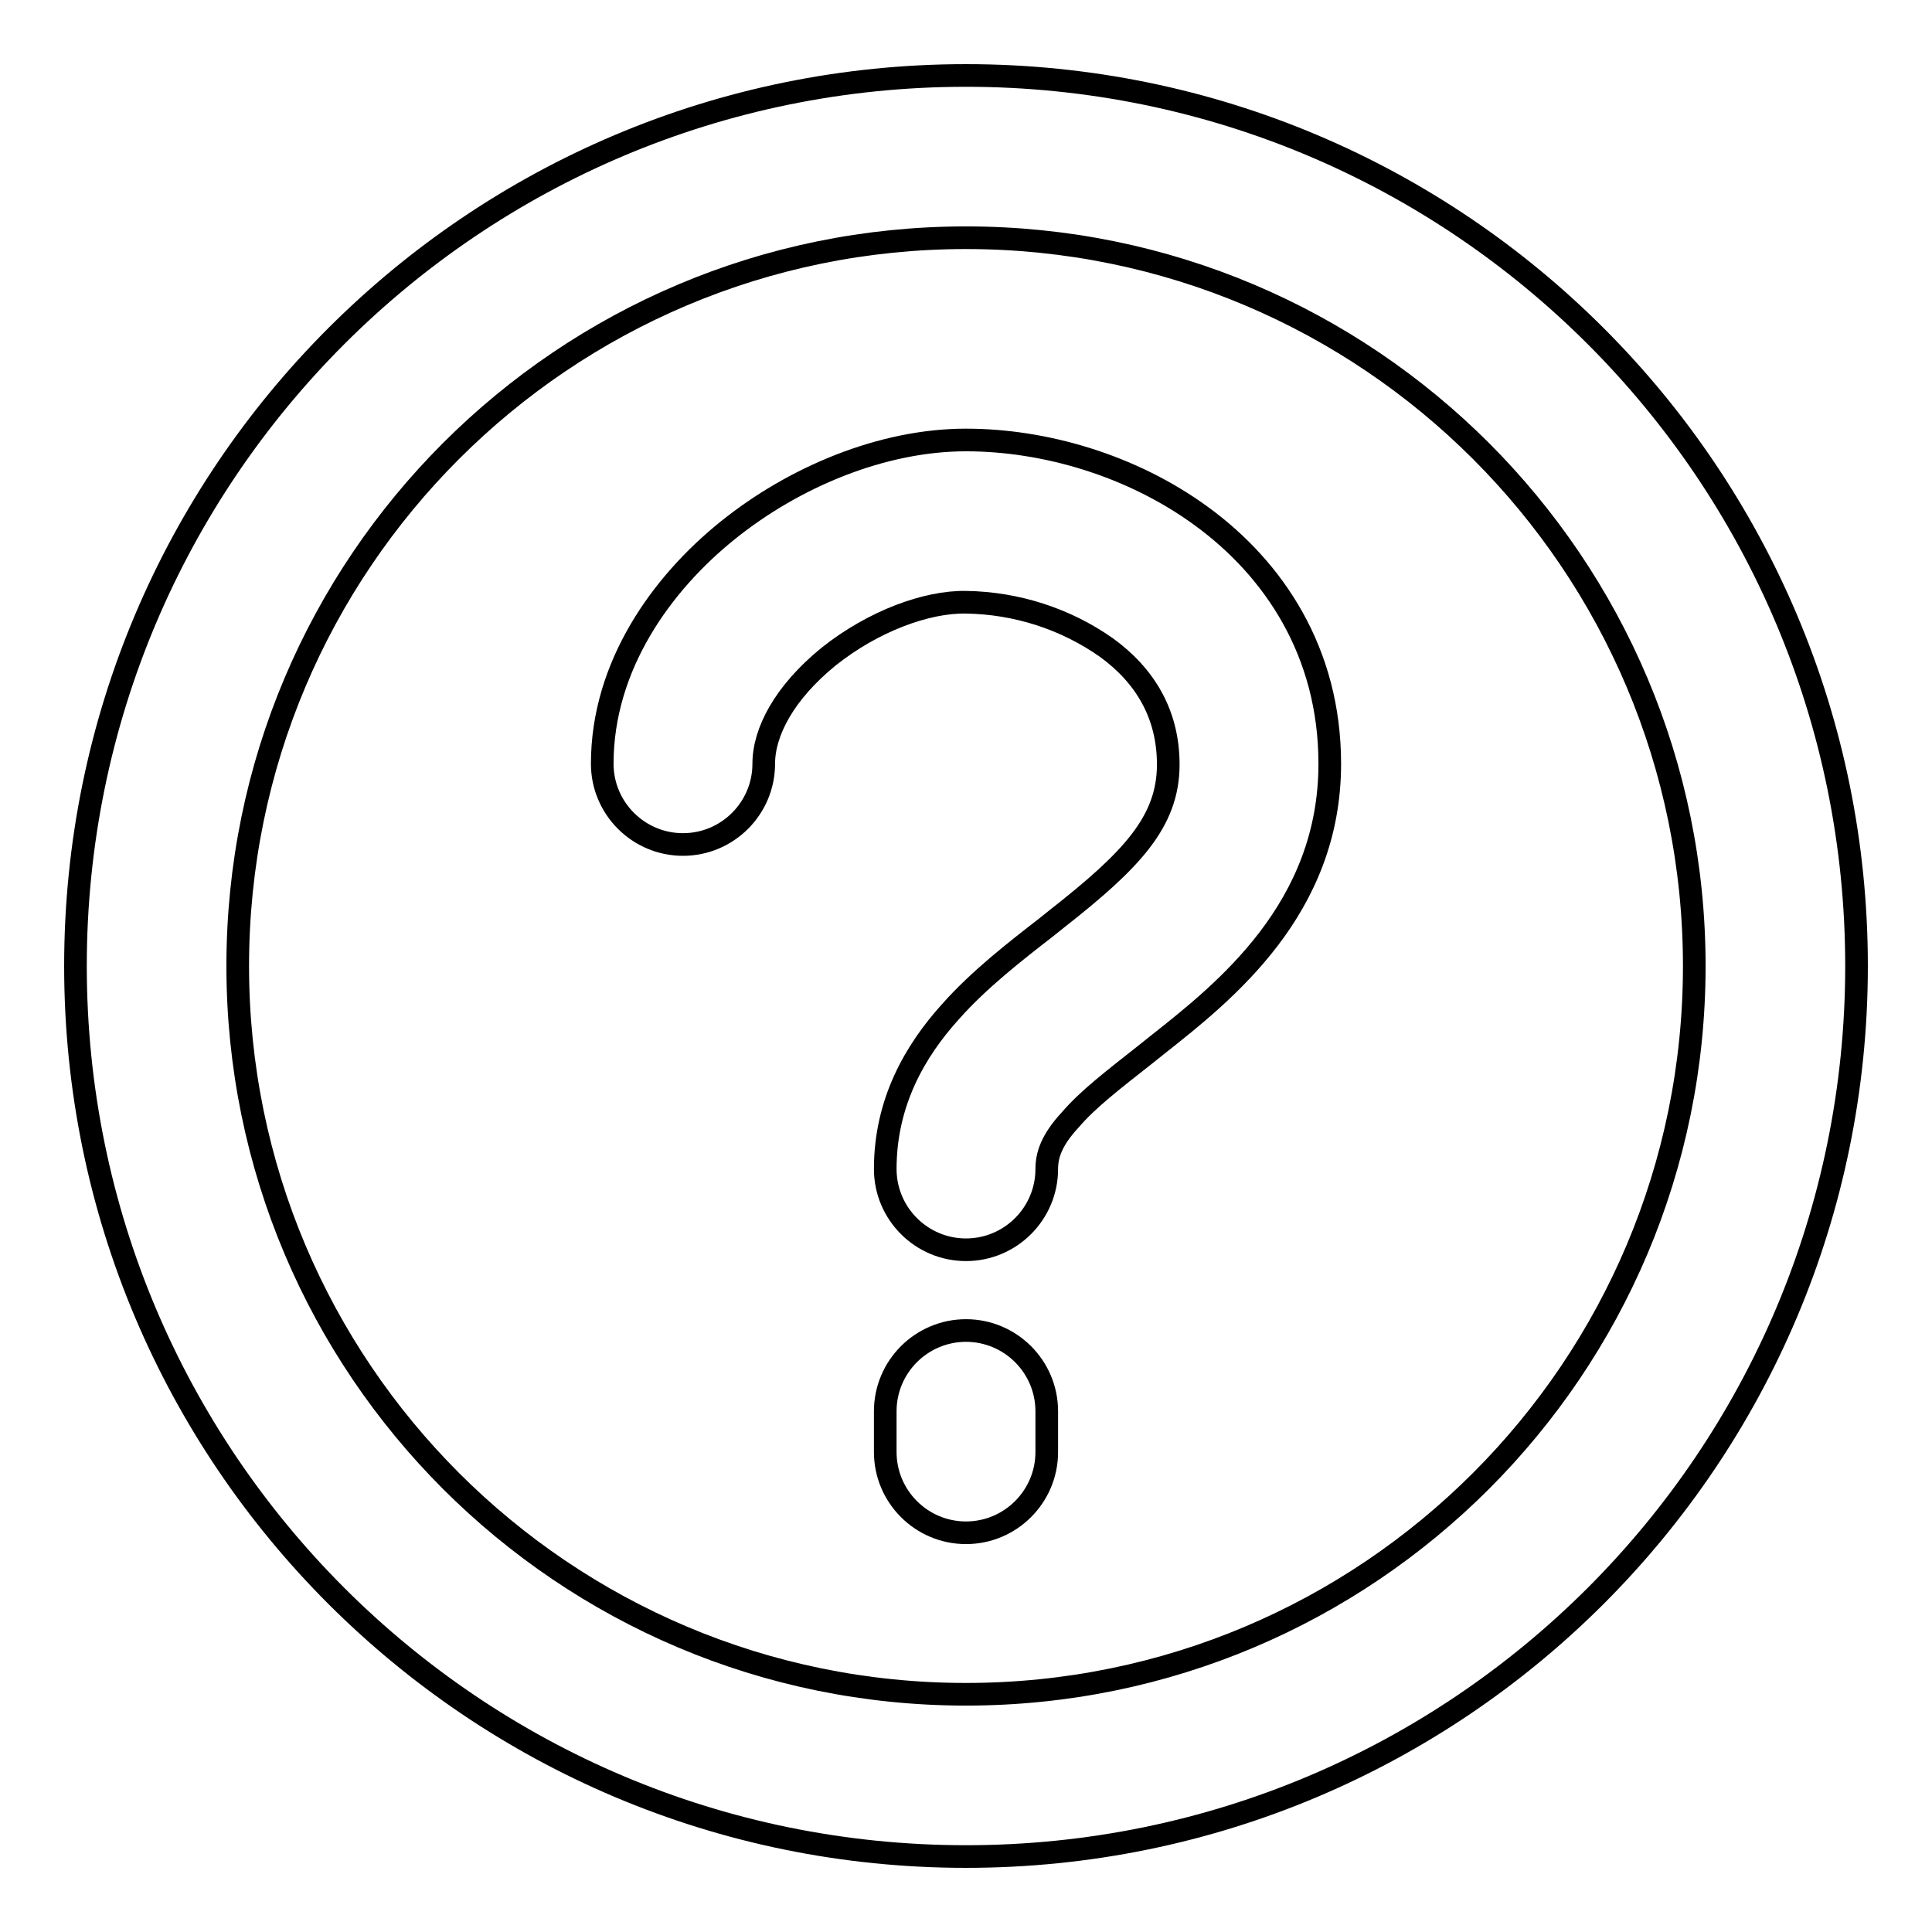
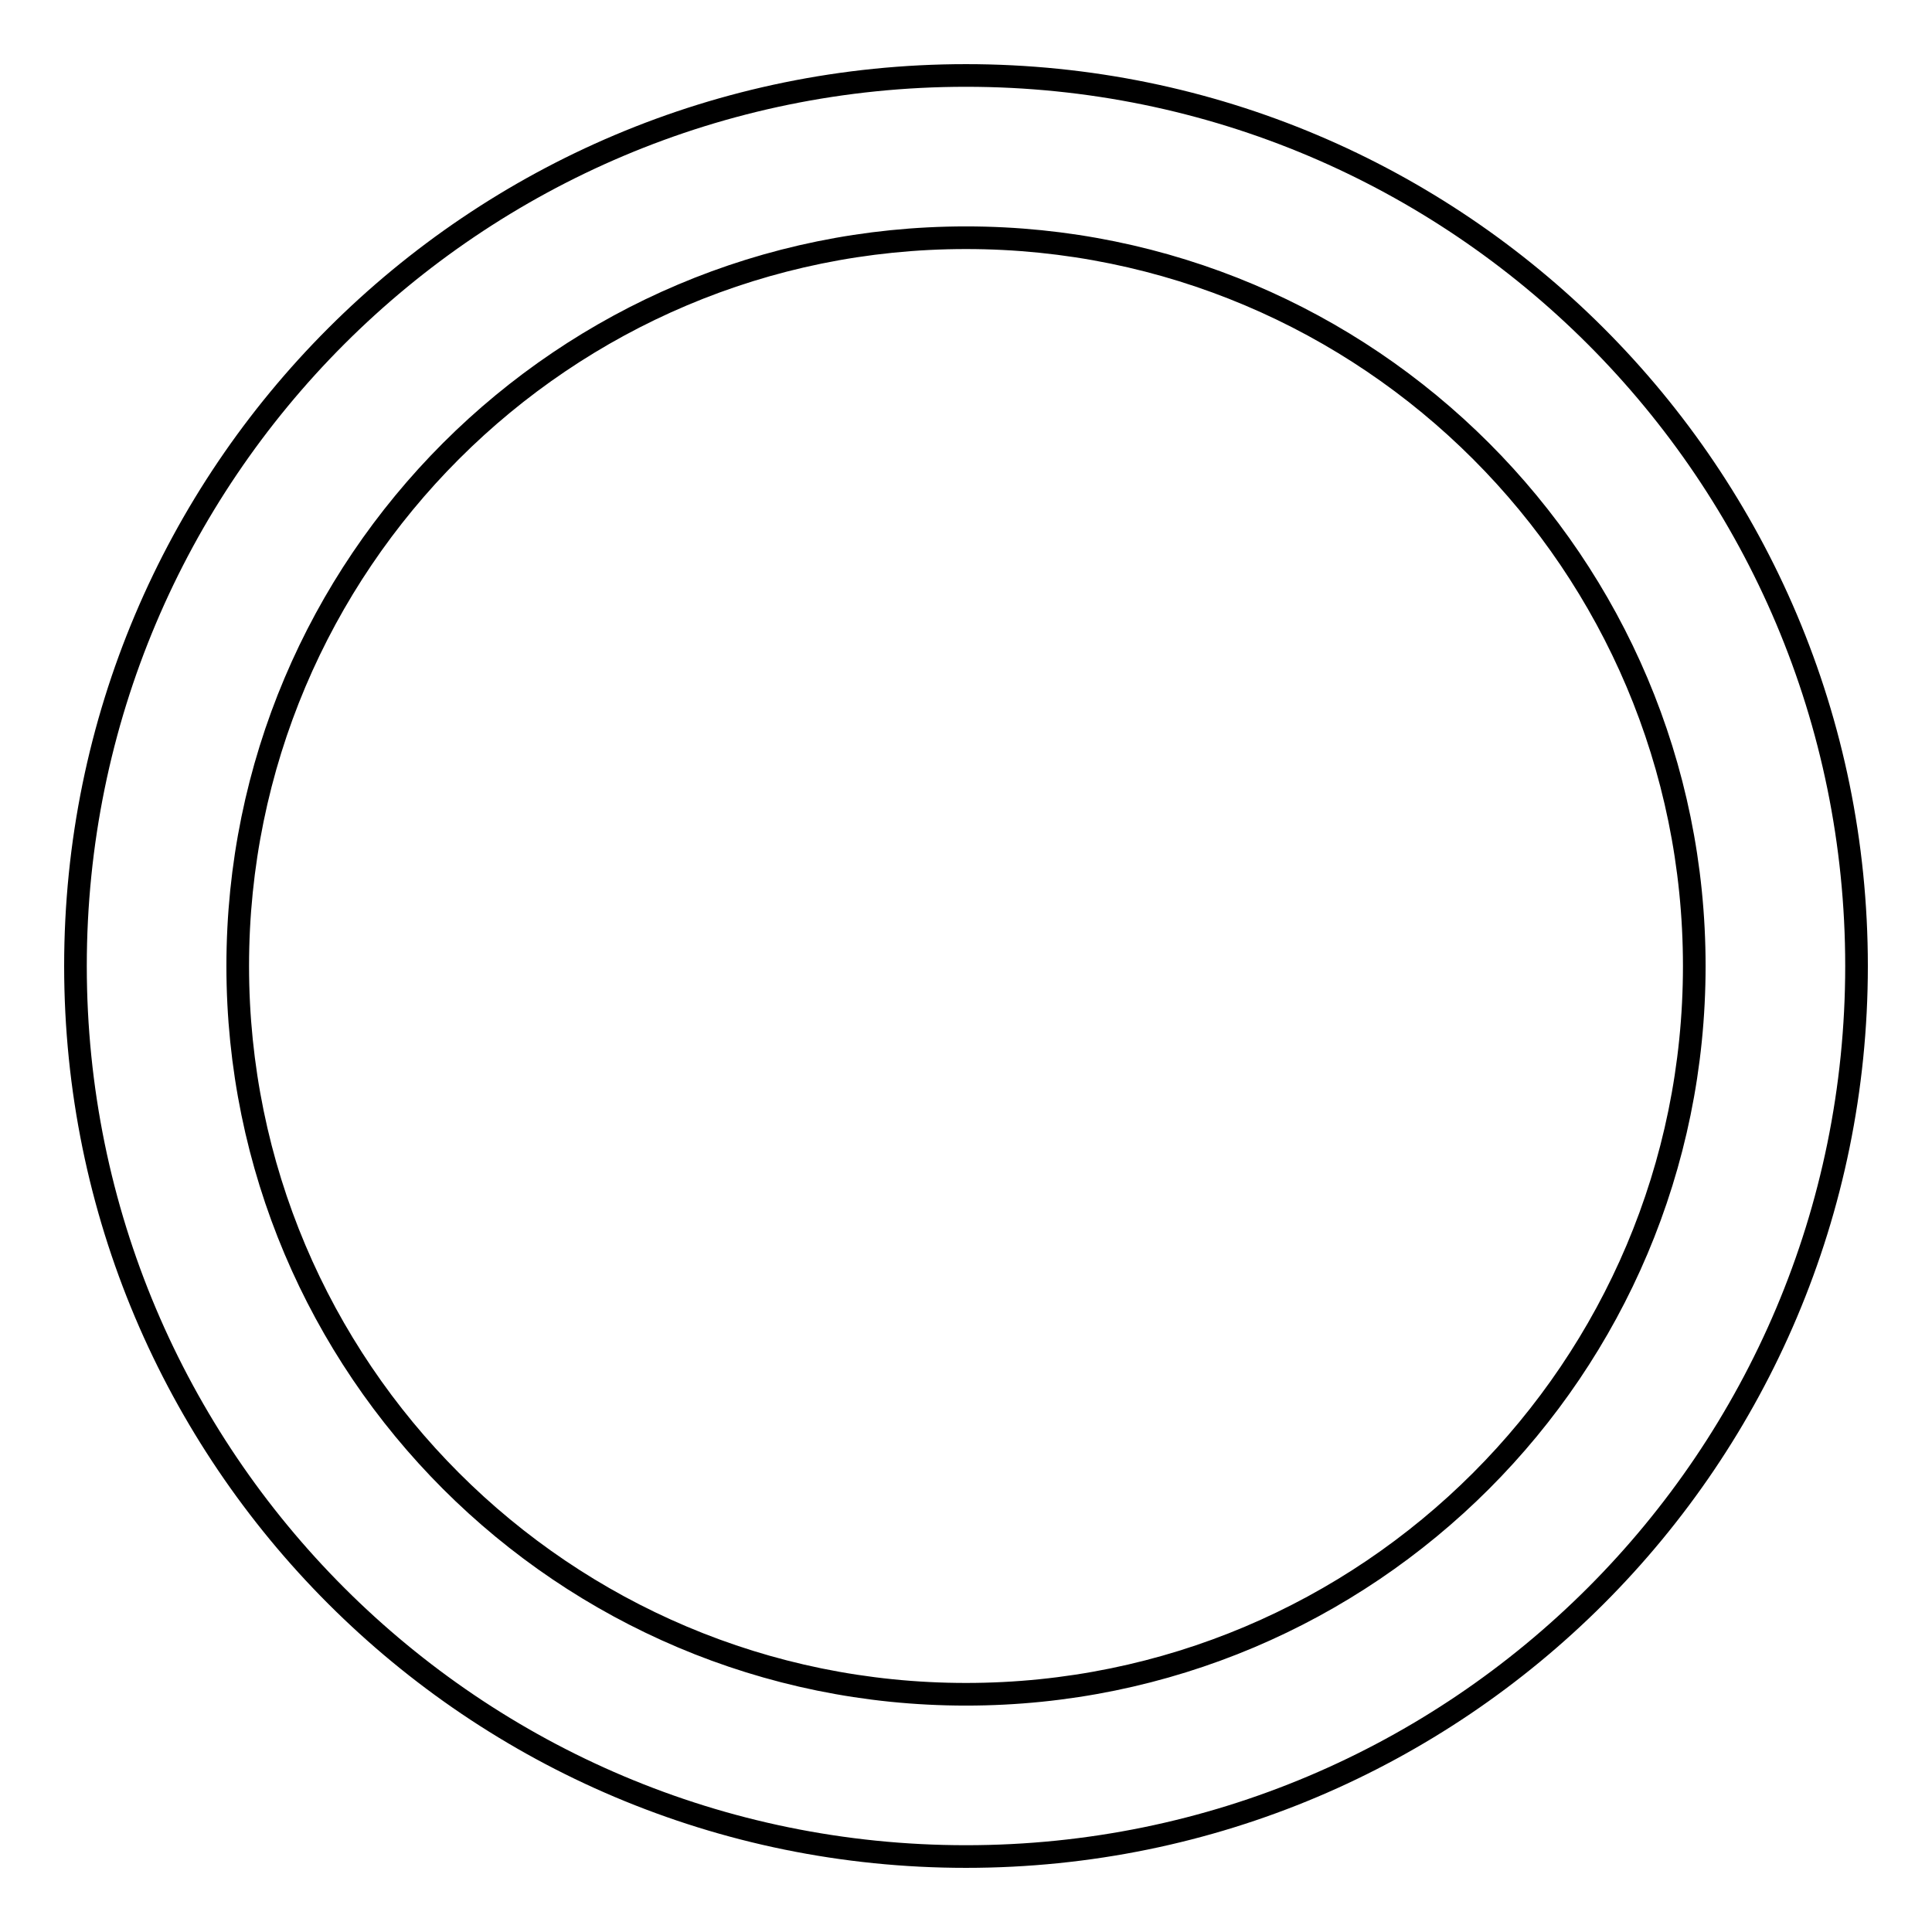
<svg xmlns="http://www.w3.org/2000/svg" version="1.1" x="0px" y="0px" viewBox="0 0 256 256" enable-background="new 0 0 256 256" xml:space="preserve">
  <g>
    <path stroke-width="3" fill-opacity="0" stroke="#000000" d="M128,31.5c-53.3,0-96.5,43.2-96.5,96.5c0,53.3,43.2,96.5,96.5,96.5c53.3,0,96.5-43.2,96.5-96.5 C224.5,74.7,181.3,31.5,128,31.5z M10,128C10,62.8,62.8,10,128,10s118,52.8,118,118s-52.8,118-118,118S10,193.2,10,128z" />
-     <path stroke-width="3" fill-opacity="0" stroke="#000000" d="M109.8,87c-5.9,4.8-8.6,10-8.6,14.2c0,5.9-4.8,10.7-10.7,10.7c-5.9,0-10.7-4.8-10.7-10.7 c0-13,7.9-23.9,16.6-30.9c8.8-7.1,20.5-12,31.6-12c10.3,0,21.9,3.3,31.2,10.1c9.6,7,17,18,17,32.8c0,19.2-13.9,30.2-22.9,37.3 l-1.5,1.2c-4.3,3.4-7.6,5.9-10,8.7c-2.5,2.7-3.1,4.7-3.1,6.5c0,5.9-4.8,10.7-10.7,10.7s-10.7-4.8-10.7-10.7c0-8.9,4-15.7,8.6-20.8 c3.8-4.3,8.7-8.1,12.7-11.2l1.5-1.2c9.8-7.7,14.7-12.8,14.7-20.4c0-6.7-3.1-11.8-8.2-15.5c-5.4-3.8-11.9-5.9-18.6-6 C122.8,79.7,115.7,82.3,109.8,87z M128,176.3c5.9,0,10.7,4.8,10.7,10.7l0,0v5.4c0,5.9-4.8,10.7-10.7,10.7s-10.7-4.8-10.7-10.7l0,0 V187C117.3,181.1,122.1,176.3,128,176.3L128,176.3z" />
  </g>
</svg>